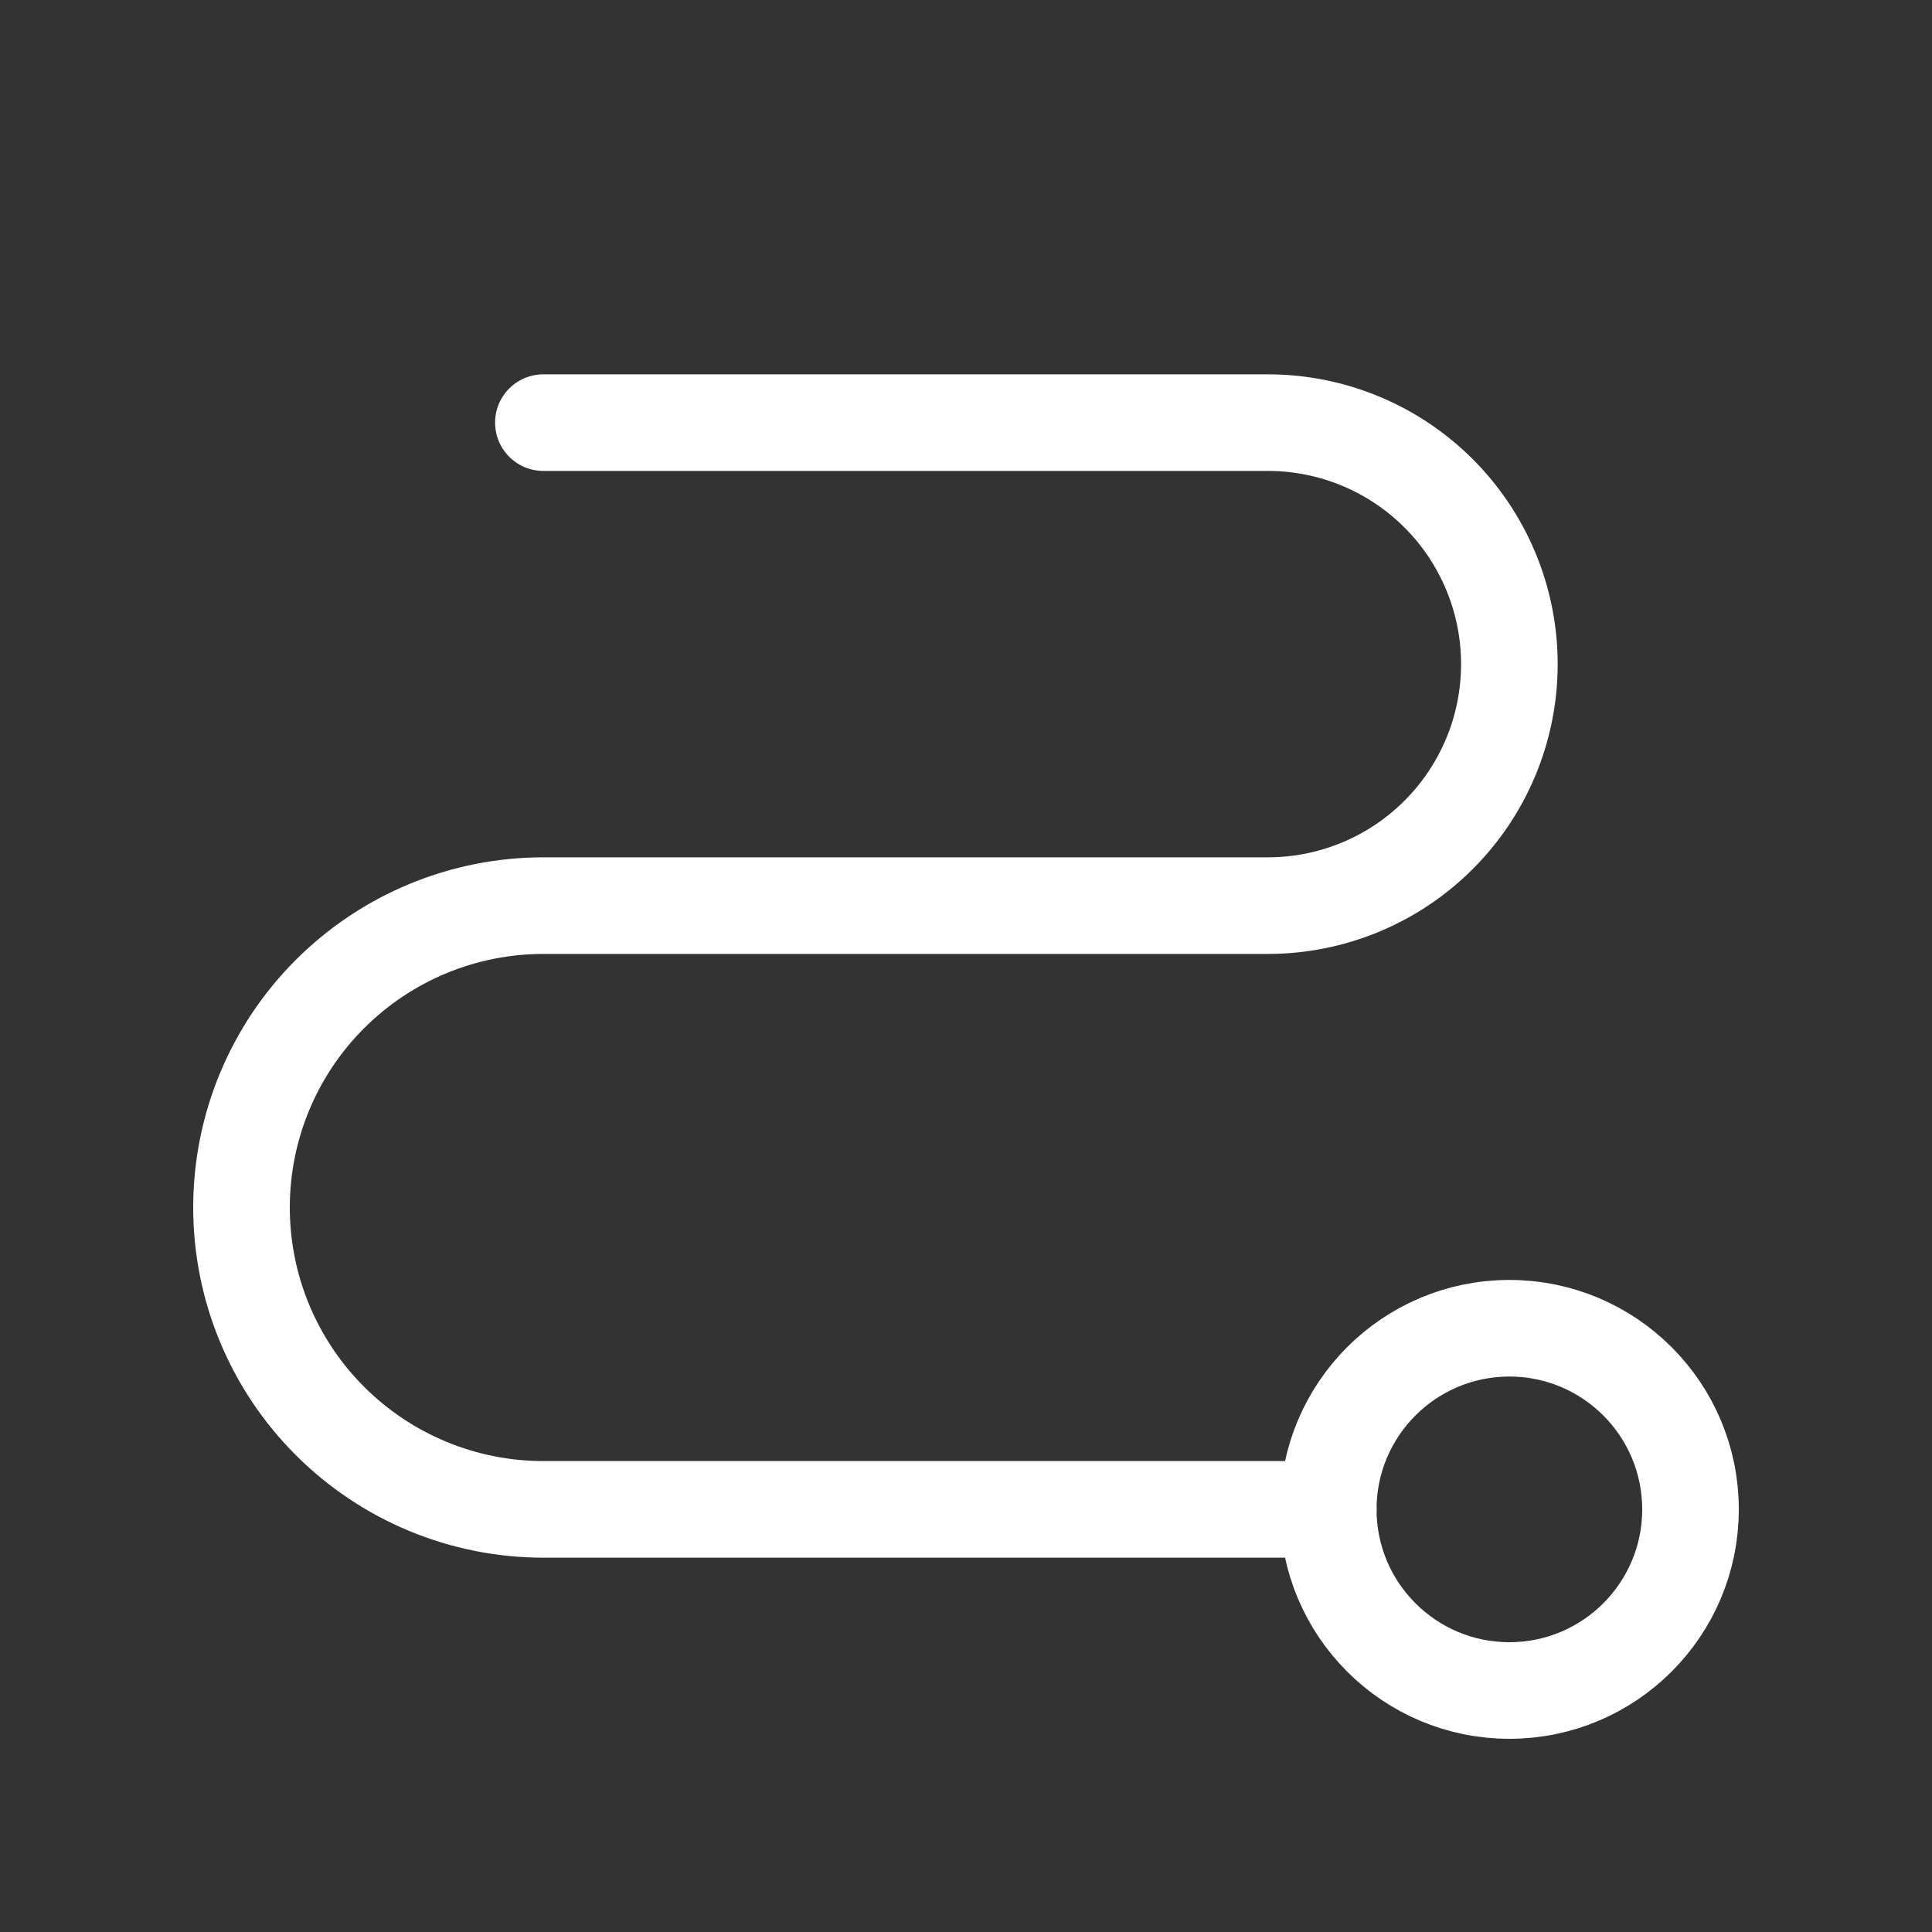
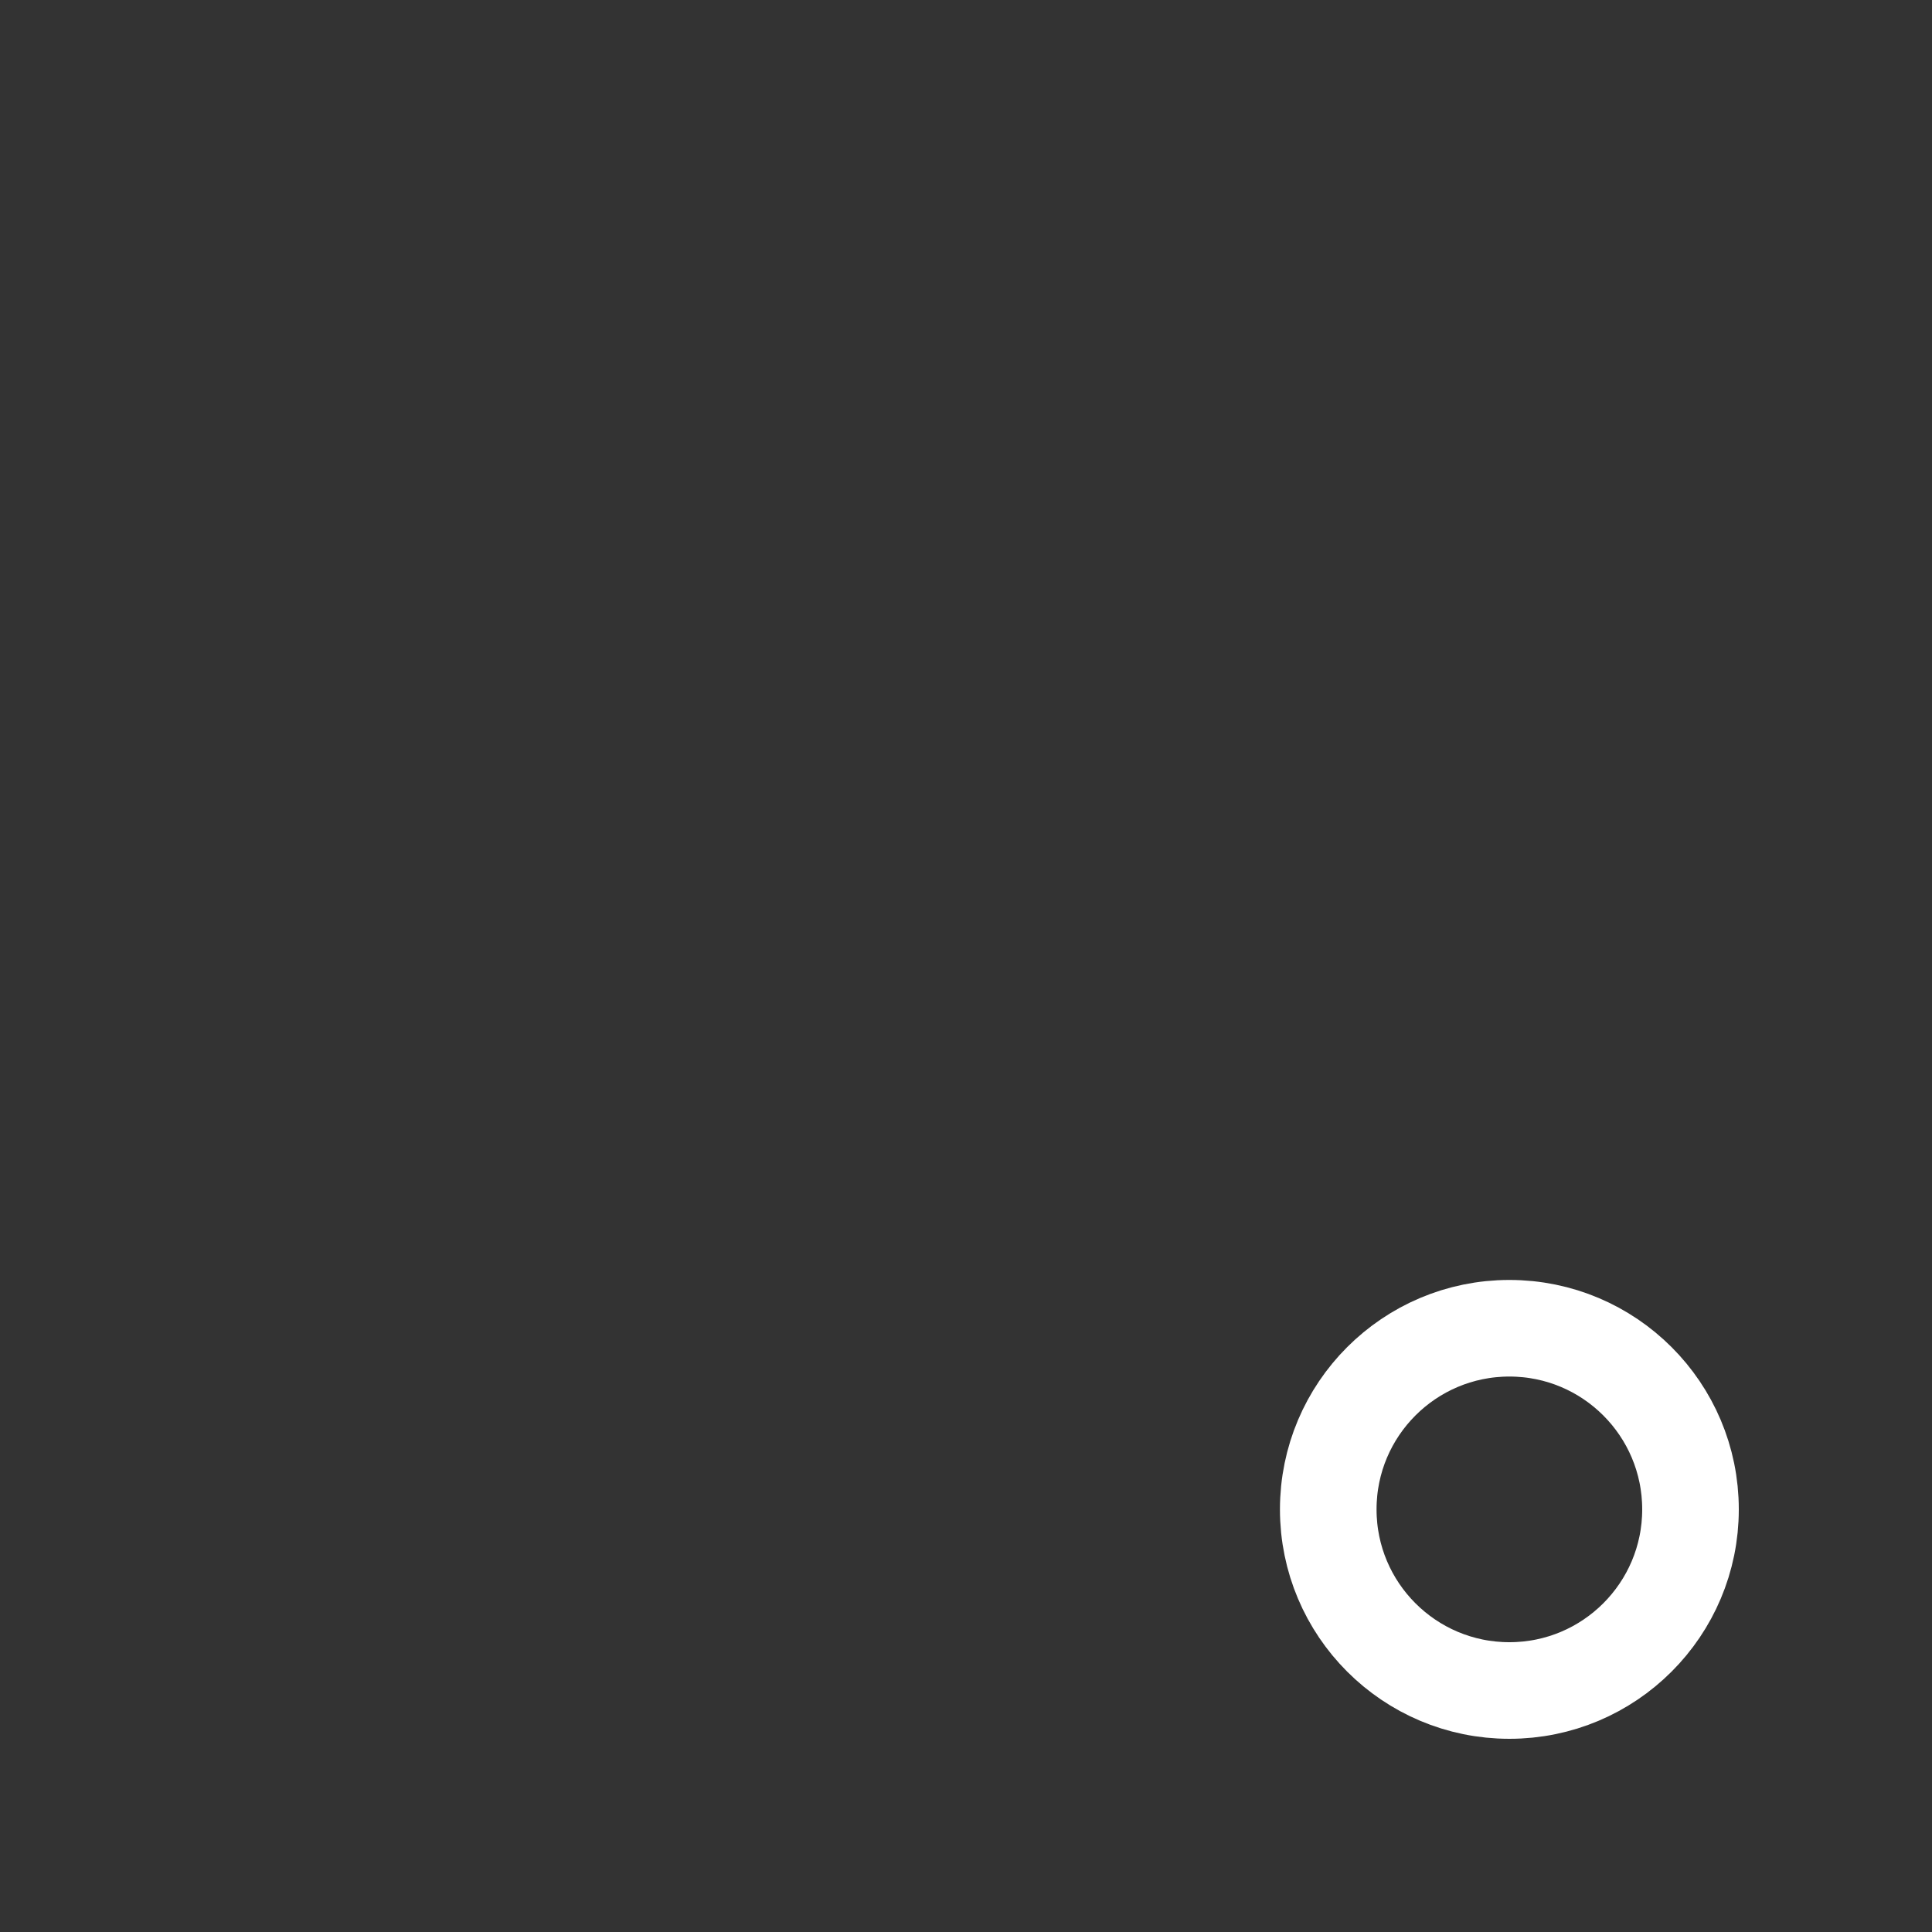
<svg xmlns="http://www.w3.org/2000/svg" width="40" height="40" viewBox="0 0 40 40" fill="none">
  <rect x="0" y="0" width="40" height="40" fill="#333333" stroke="none" />
  <path d="M31.25 35C33.321 35 35 33.321 35 31.25C35 29.179 33.321 27.5 31.25 27.5C29.179 27.5 27.5 29.179 27.5 31.25C27.5 33.321 29.179 35 31.25 35Z" stroke="white" stroke-width="2" stroke-linecap="round" stroke-linejoin="round" />
-   <path d="M11.25 8.75H26.25C27.576 8.75 28.848 9.277 29.785 10.214C30.723 11.152 31.25 12.424 31.25 13.75C31.25 15.076 30.723 16.348 29.785 17.285C28.848 18.223 27.576 18.75 26.25 18.75H11.25C9.592 18.75 8.003 19.409 6.831 20.581C5.658 21.753 5 23.342 5 25C5 26.658 5.658 28.247 6.831 29.419C8.003 30.591 9.592 31.25 11.25 31.25H27.5" stroke="white" stroke-width="2" stroke-linecap="round" stroke-linejoin="round" />
</svg>